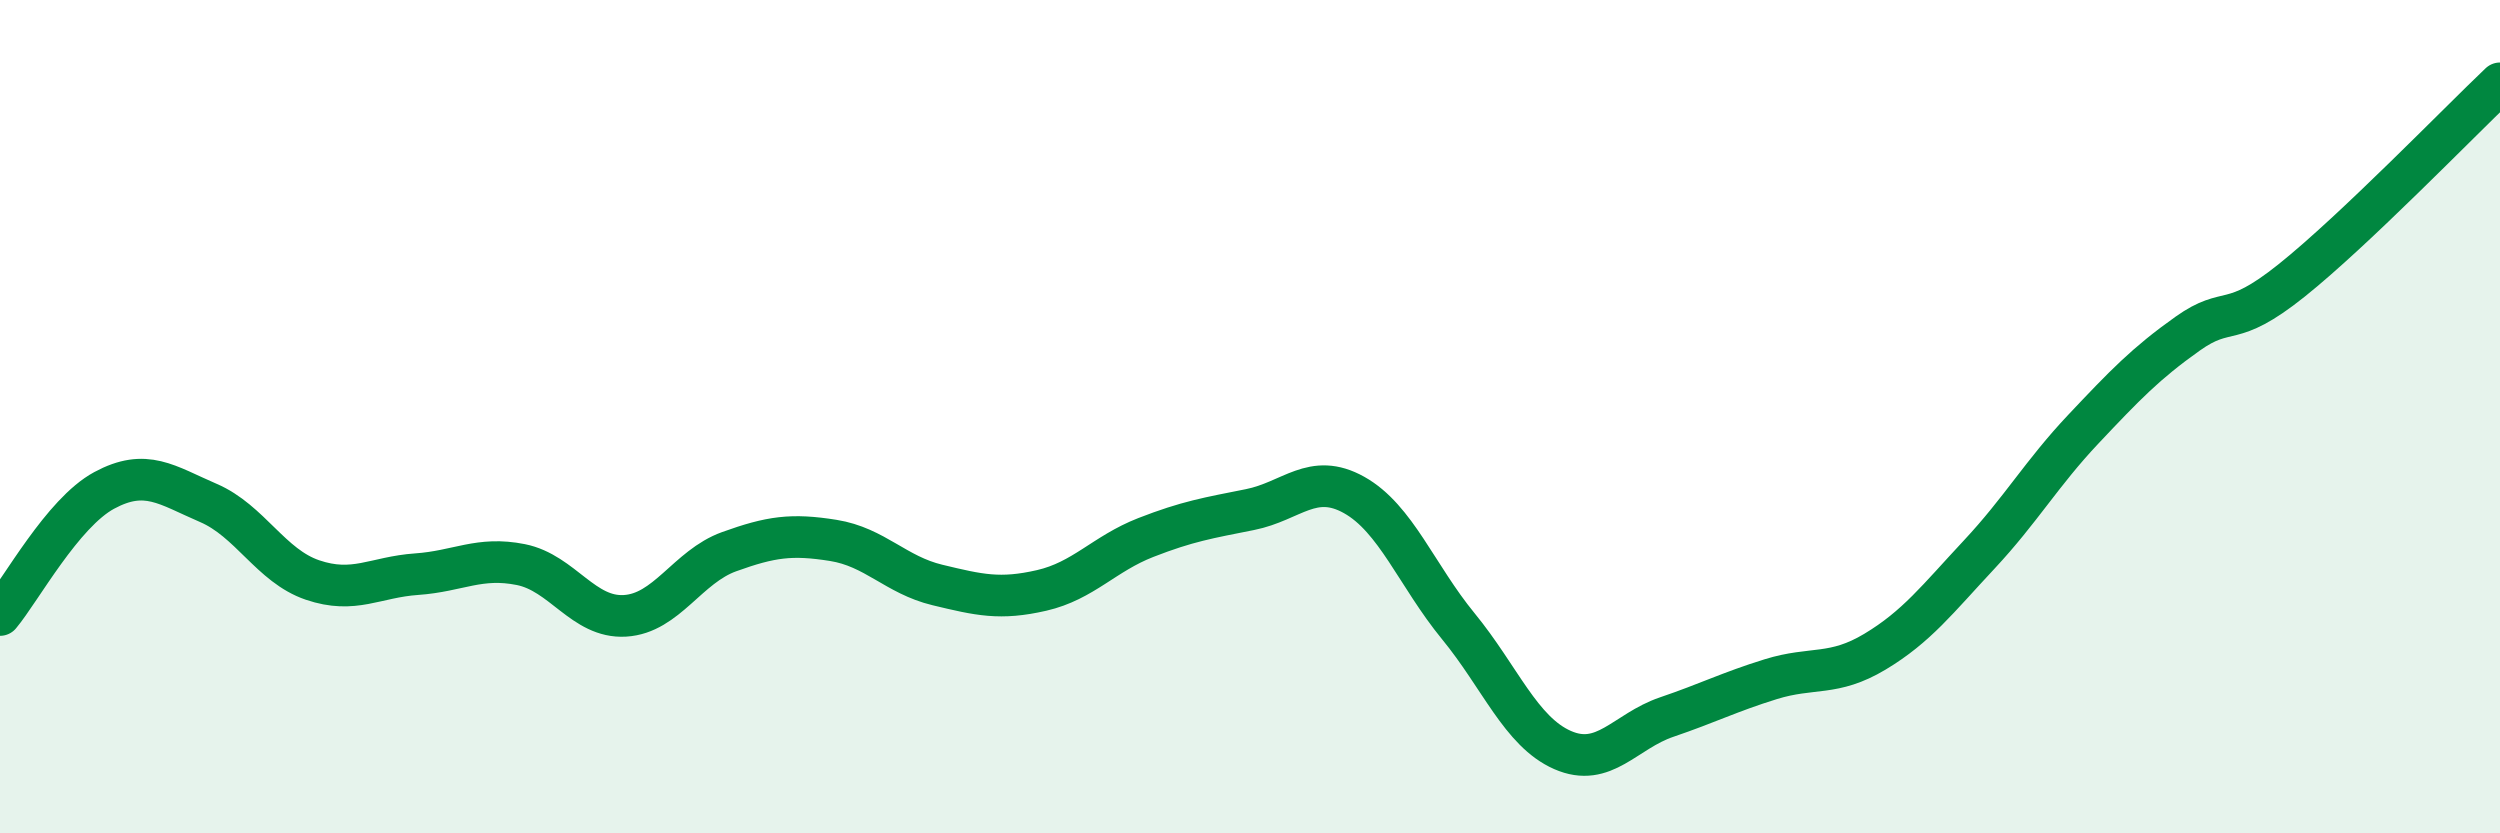
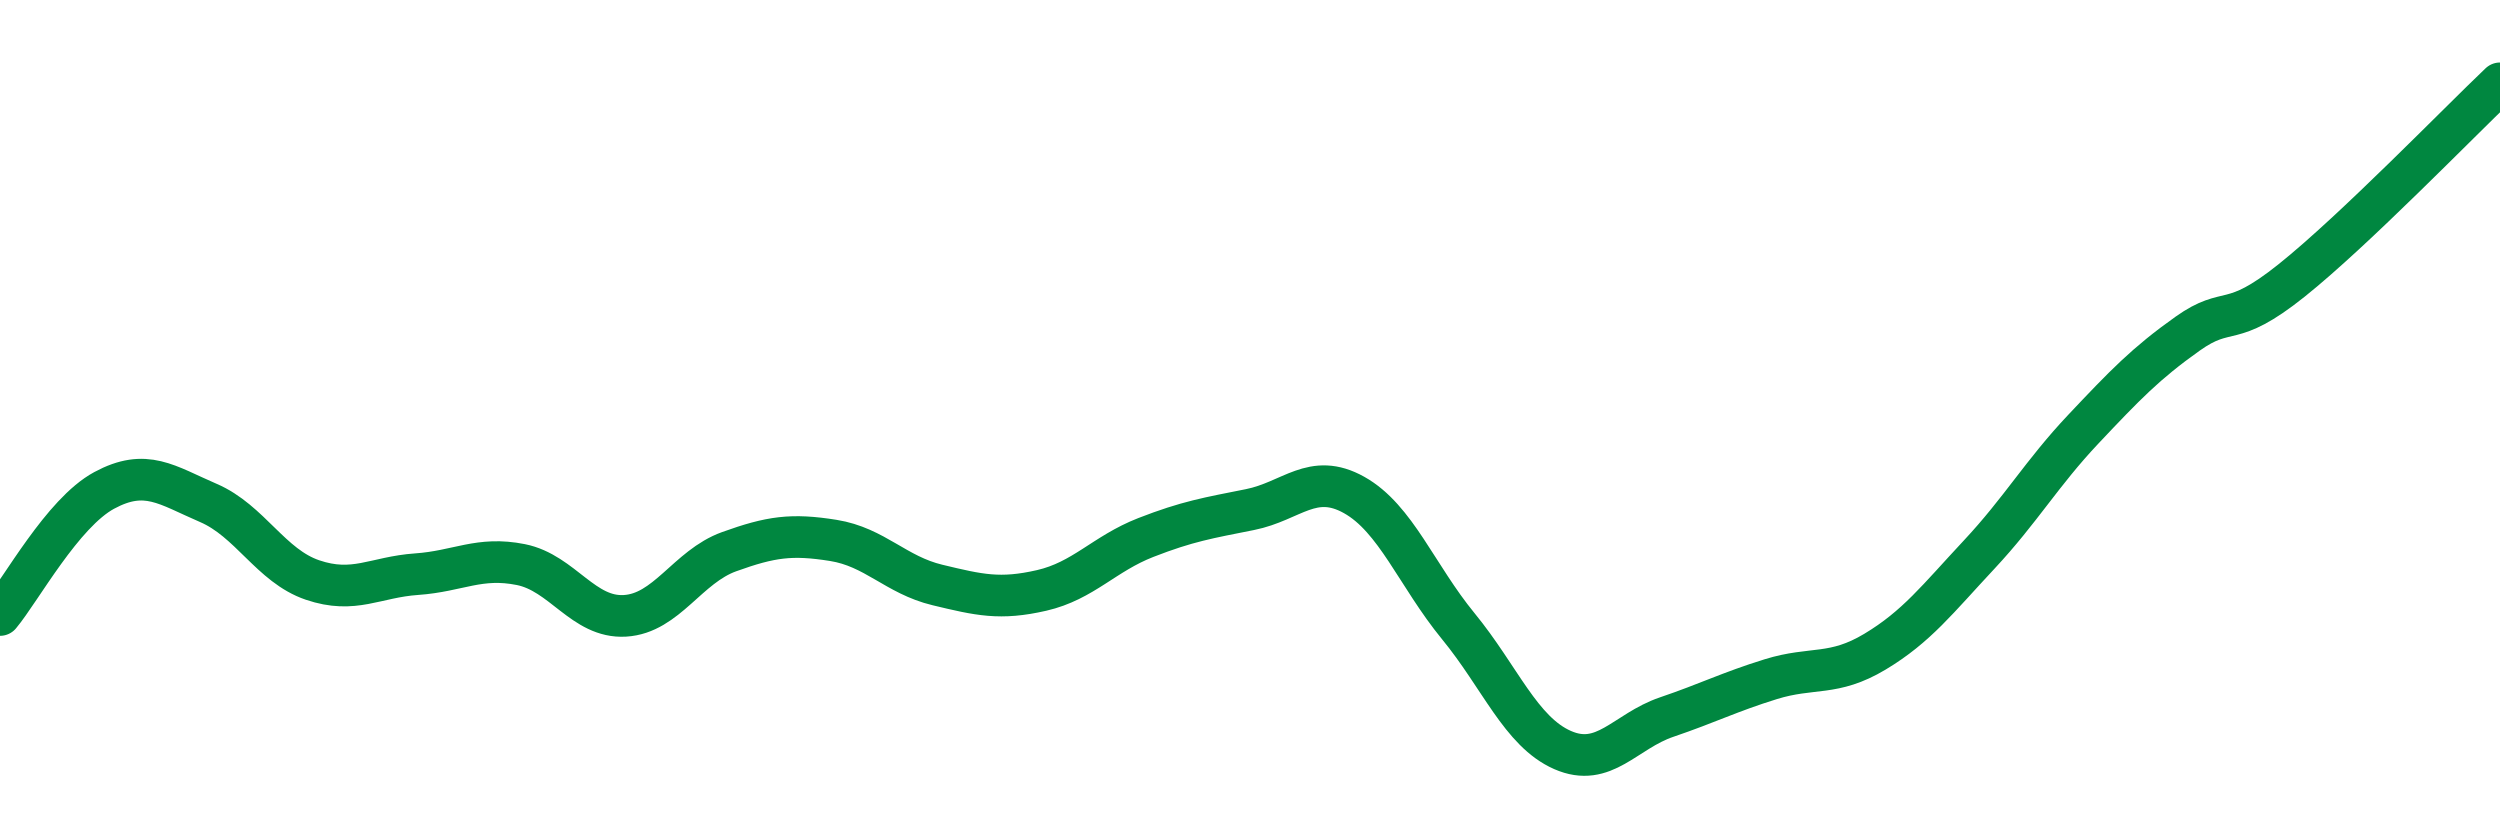
<svg xmlns="http://www.w3.org/2000/svg" width="60" height="20" viewBox="0 0 60 20">
-   <path d="M 0,14.76 C 0.5,14.16 1.5,12.31 2.5,11.77 C 3.5,11.23 4,11.64 5,12.07 C 6,12.5 6.5,13.58 7.5,13.92 C 8.5,14.26 9,13.85 10,13.78 C 11,13.71 11.5,13.35 12.5,13.55 C 13.5,13.75 14,14.84 15,14.78 C 16,14.72 16.5,13.6 17.5,13.24 C 18.5,12.88 19,12.81 20,12.97 C 21,13.13 21.5,13.8 22.5,14.04 C 23.5,14.28 24,14.4 25,14.17 C 26,13.94 26.5,13.29 27.5,12.9 C 28.5,12.51 29,12.43 30,12.23 C 31,12.03 31.5,11.32 32.5,11.88 C 33.5,12.44 34,13.81 35,15.03 C 36,16.25 36.5,17.56 37.5,18 C 38.5,18.44 39,17.55 40,17.21 C 41,16.87 41.5,16.61 42.5,16.3 C 43.5,15.99 44,16.24 45,15.64 C 46,15.04 46.5,14.38 47.5,13.31 C 48.5,12.24 49,11.36 50,10.3 C 51,9.24 51.5,8.72 52.5,8.01 C 53.5,7.3 53.5,7.93 55,6.73 C 56.5,5.53 59,2.95 60,2L60 20L0 20Z" fill="#008740" opacity="0.1" stroke-linecap="round" stroke-linejoin="round" />
  <path d="M 0,14.76 C 0.5,14.16 1.5,12.31 2.5,11.77 C 3.5,11.23 4,11.64 5,12.07 C 6,12.5 6.5,13.58 7.5,13.92 C 8.5,14.26 9,13.85 10,13.78 C 11,13.71 11.5,13.35 12.5,13.55 C 13.5,13.75 14,14.84 15,14.78 C 16,14.72 16.5,13.6 17.5,13.24 C 18.5,12.88 19,12.81 20,12.97 C 21,13.13 21.5,13.8 22.5,14.04 C 23.5,14.28 24,14.4 25,14.17 C 26,13.94 26.5,13.29 27.5,12.9 C 28.5,12.51 29,12.43 30,12.23 C 31,12.03 31.5,11.32 32.5,11.88 C 33.5,12.44 34,13.81 35,15.03 C 36,16.25 36.5,17.56 37.5,18 C 38.5,18.44 39,17.55 40,17.21 C 41,16.87 41.5,16.61 42.5,16.3 C 43.5,15.99 44,16.24 45,15.64 C 46,15.04 46.5,14.38 47.5,13.31 C 48.5,12.24 49,11.36 50,10.3 C 51,9.24 51.5,8.72 52.5,8.01 C 53.5,7.3 53.5,7.93 55,6.73 C 56.5,5.53 59,2.95 60,2" stroke="#008740" stroke-width="1" fill="none" stroke-linecap="round" stroke-linejoin="round" />
</svg>